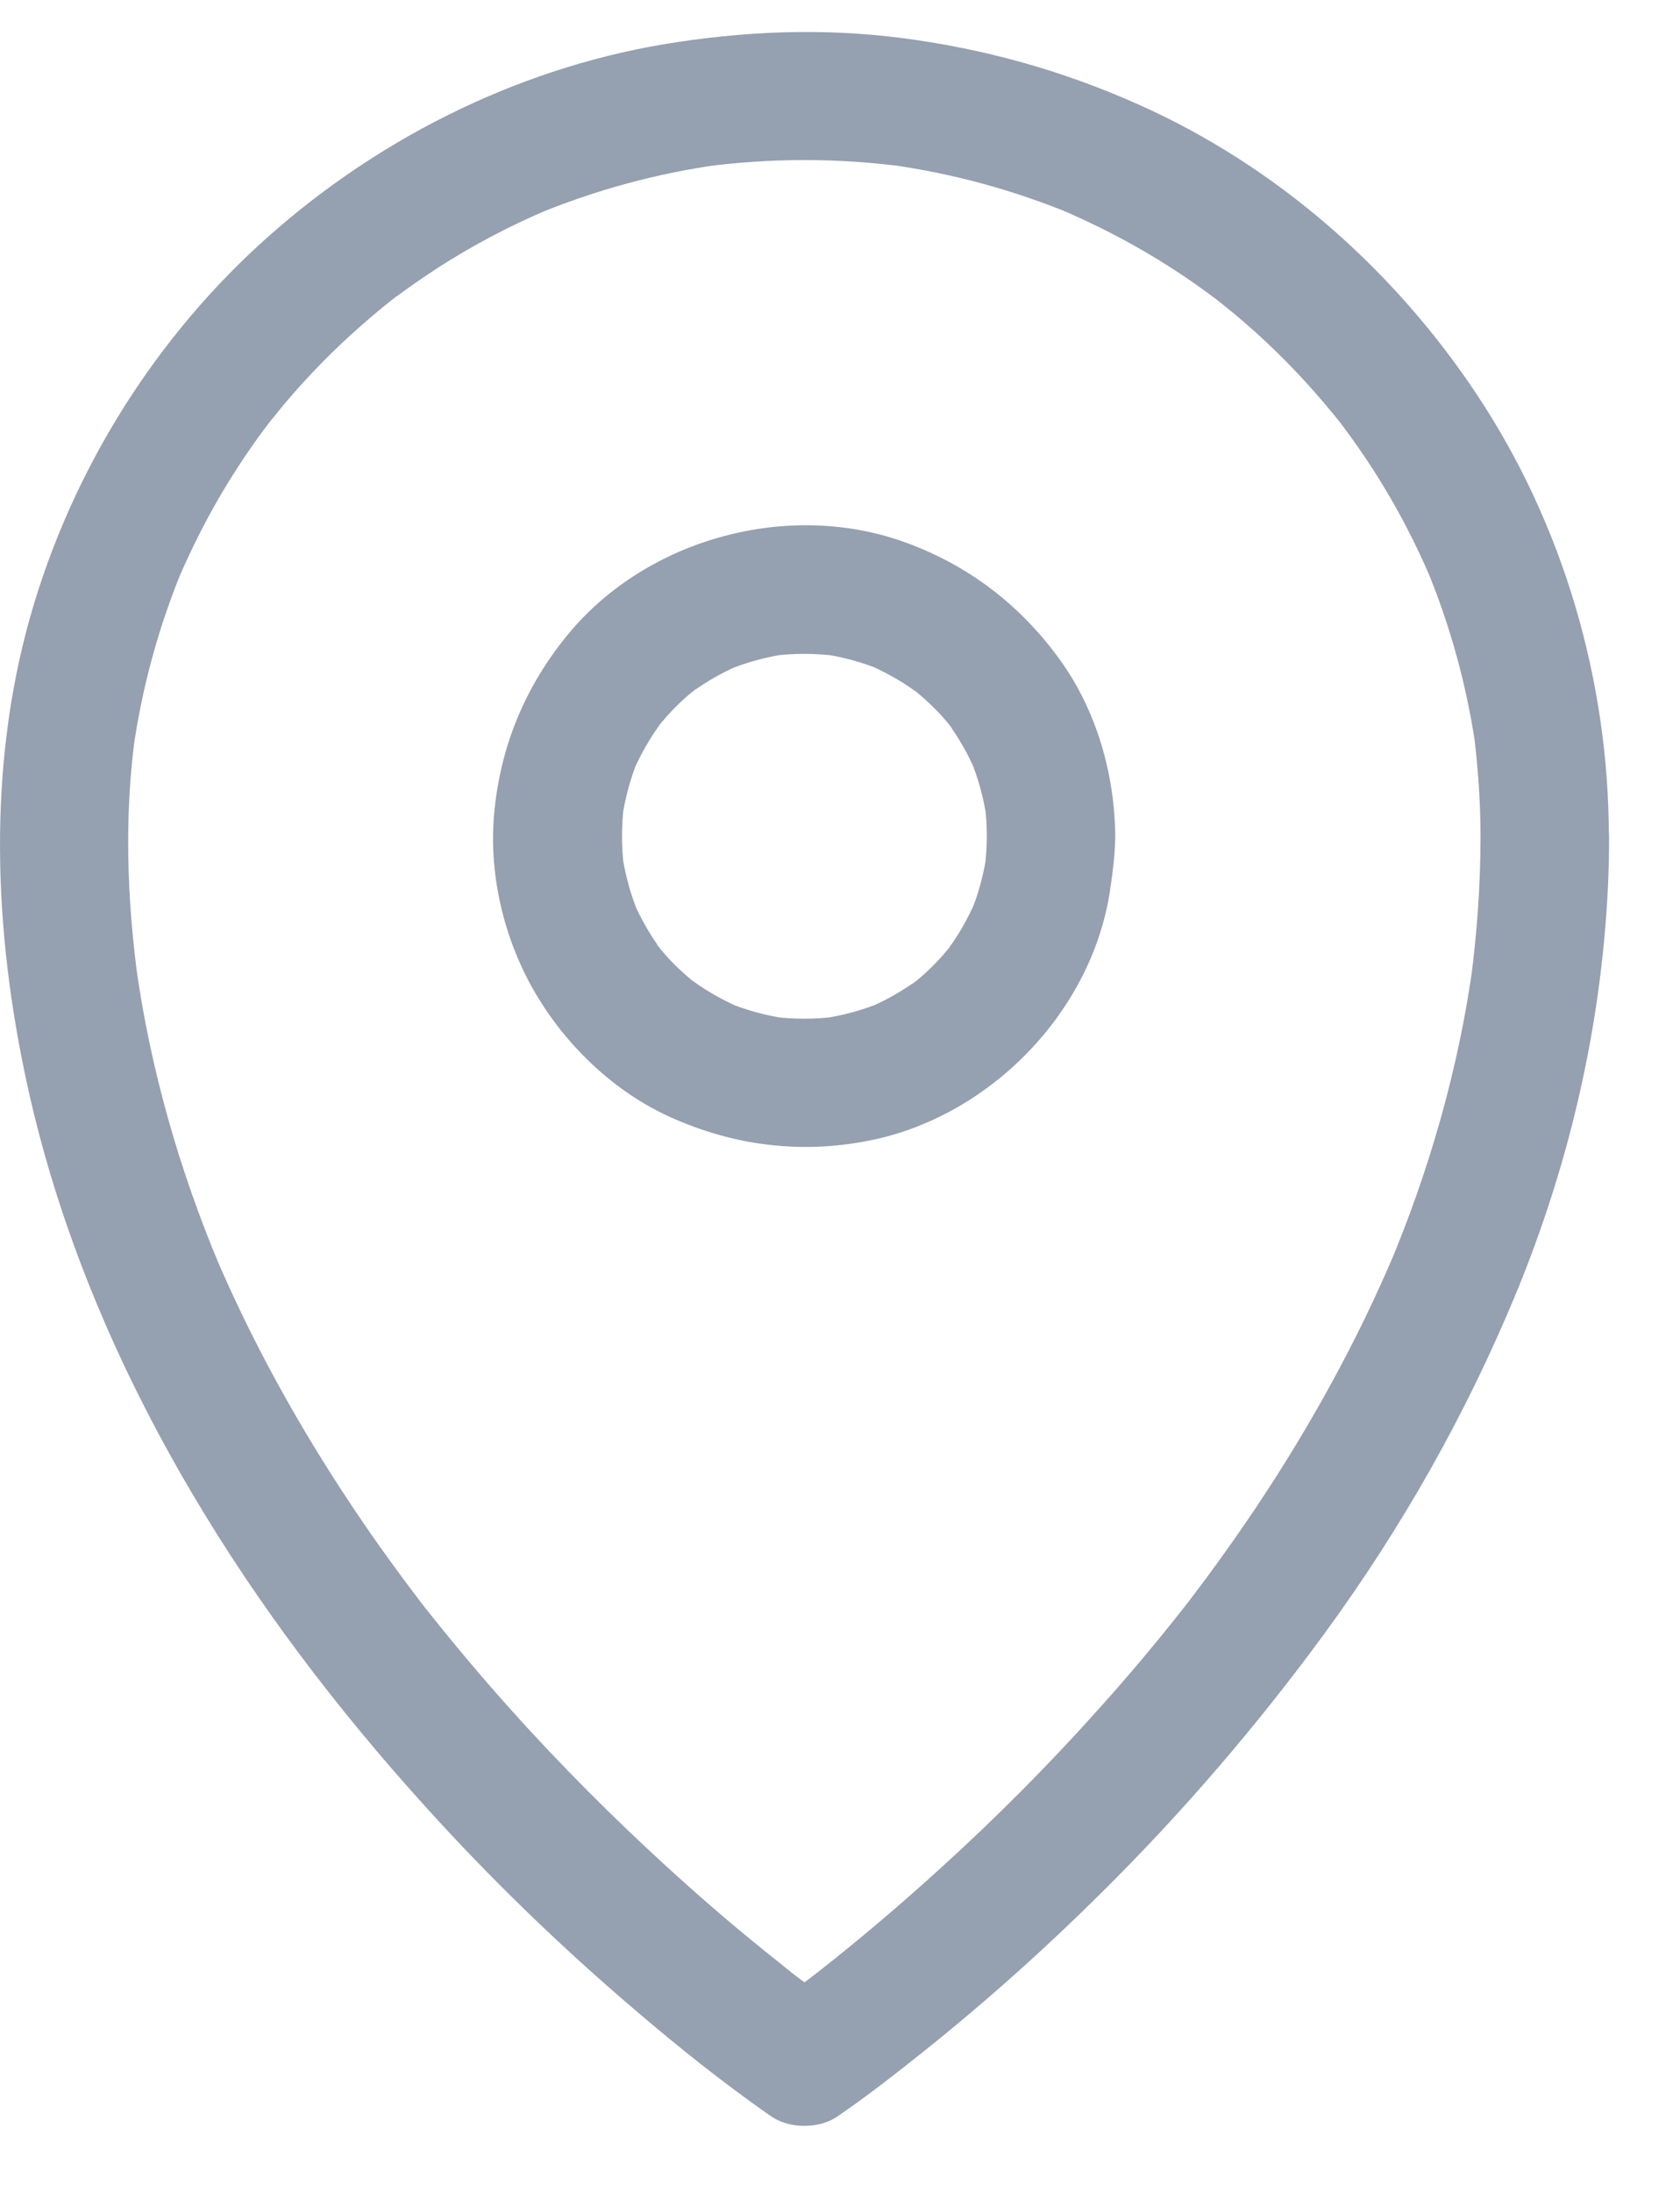
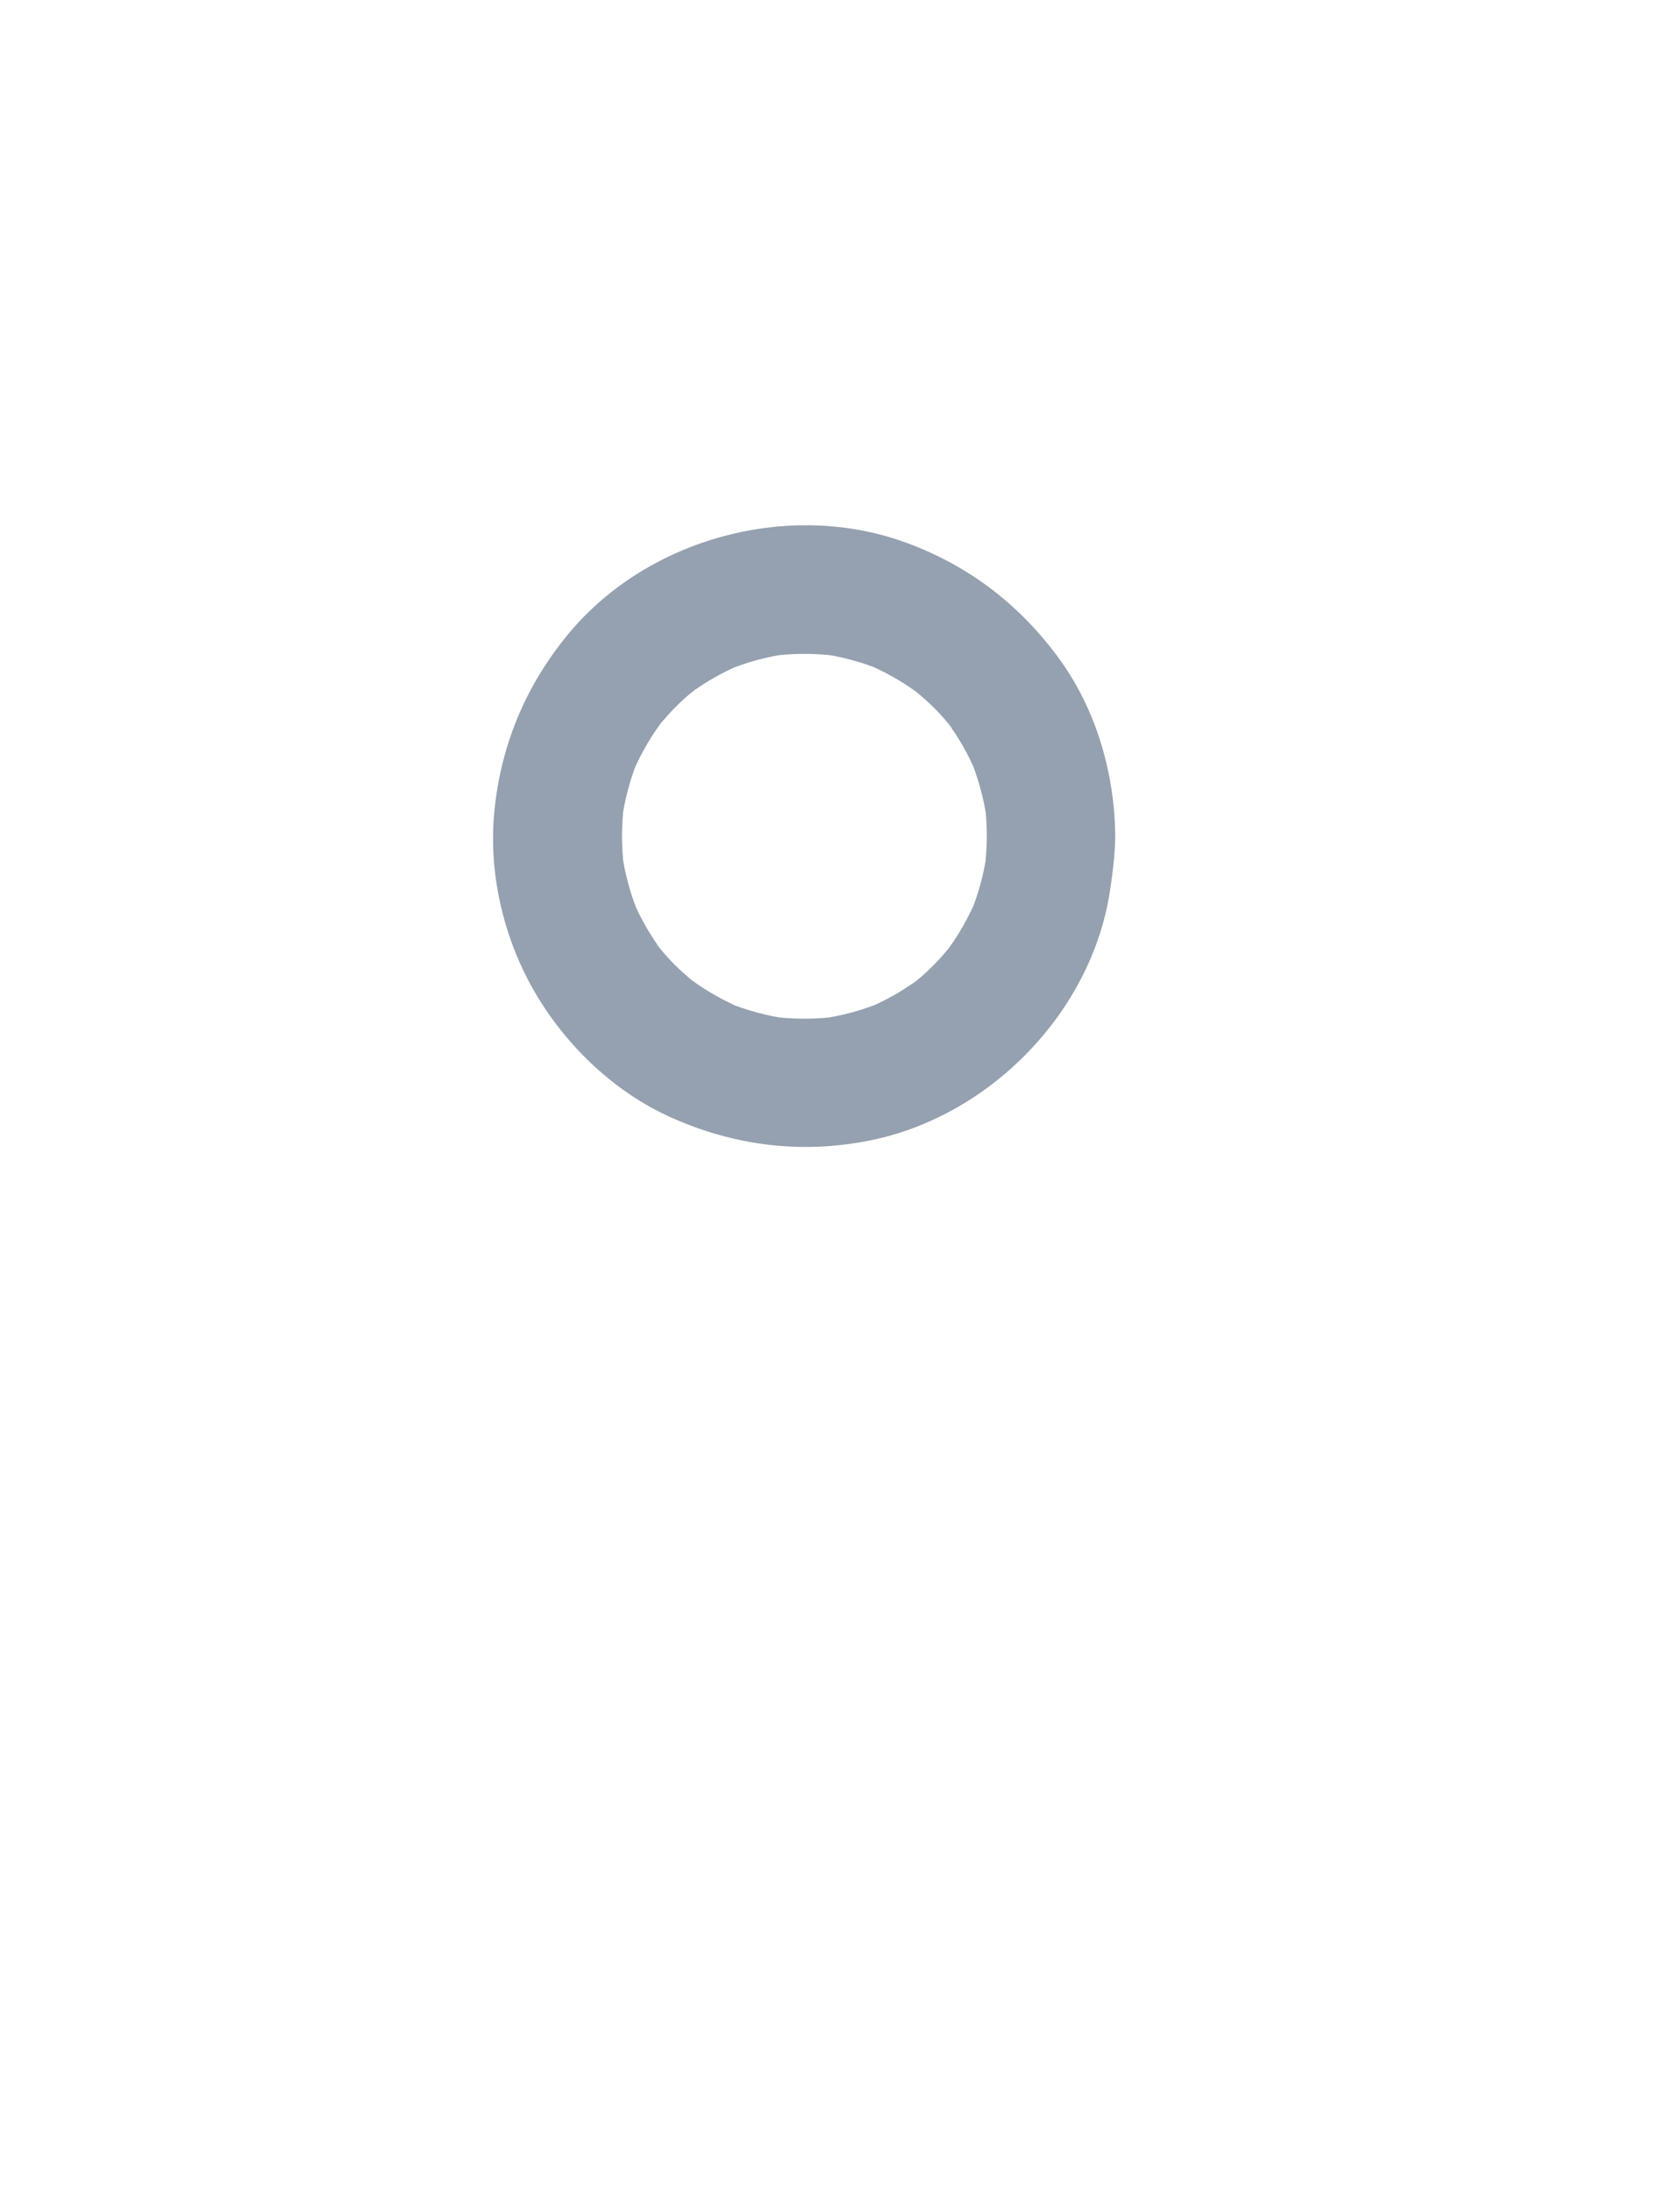
<svg xmlns="http://www.w3.org/2000/svg" width="23" height="30" viewBox="0 0 23 30" fill="none">
-   <path d="M20.269 11.447C20.269 12.104 20.222 12.76 20.137 13.41C20.149 13.331 20.157 13.255 20.169 13.176C19.973 14.611 19.572 16.012 19.009 17.348L19.097 17.137C18.578 18.364 17.931 19.533 17.19 20.641C17.011 20.907 16.829 21.168 16.639 21.429C16.548 21.555 16.457 21.678 16.363 21.801C16.32 21.859 16.273 21.918 16.229 21.977C16.223 21.985 16.381 21.78 16.305 21.88C16.293 21.895 16.284 21.906 16.273 21.921C16.249 21.953 16.223 21.982 16.199 22.015C15.83 22.483 15.447 22.94 15.048 23.383C14.36 24.153 13.63 24.886 12.865 25.58C12.32 26.075 11.758 26.553 11.178 27.007C11.14 27.036 11.028 27.124 11.187 27.001C11.345 26.878 11.234 26.966 11.193 26.995C11.146 27.03 11.102 27.065 11.055 27.101C10.979 27.159 10.9 27.215 10.823 27.273C10.744 27.332 10.659 27.388 10.58 27.446C10.577 27.449 10.574 27.452 10.569 27.452H11.456C11.242 27.308 11.037 27.15 10.832 26.995C10.809 26.977 10.785 26.957 10.762 26.939C10.756 26.936 10.99 27.115 10.888 27.036C10.873 27.024 10.861 27.016 10.847 27.004C10.788 26.96 10.73 26.913 10.674 26.866C10.548 26.767 10.425 26.667 10.299 26.564C9.994 26.315 9.695 26.058 9.403 25.797C8.655 25.129 7.938 24.426 7.258 23.69C6.865 23.263 6.485 22.826 6.118 22.375C6.019 22.255 5.922 22.132 5.825 22.012L5.764 21.933C5.737 21.9 5.647 21.78 5.749 21.915C5.852 22.047 5.77 21.941 5.746 21.909C5.72 21.874 5.691 21.836 5.664 21.801C5.474 21.549 5.286 21.291 5.105 21.033C4.349 19.949 3.678 18.804 3.13 17.6C3.06 17.447 2.992 17.292 2.928 17.137L3.016 17.348C2.453 16.012 2.052 14.614 1.856 13.176C1.867 13.255 1.876 13.331 1.888 13.41C1.738 12.303 1.7 11.175 1.85 10.067C1.838 10.146 1.829 10.223 1.818 10.302C1.938 9.426 2.172 8.57 2.512 7.756L2.424 7.967C2.623 7.498 2.855 7.041 3.121 6.607C3.253 6.394 3.391 6.186 3.537 5.983C3.575 5.931 3.613 5.881 3.652 5.828C3.666 5.808 3.684 5.787 3.698 5.767C3.792 5.641 3.558 5.945 3.654 5.822C3.734 5.723 3.816 5.623 3.898 5.523C4.22 5.143 4.569 4.785 4.944 4.457C5.04 4.372 5.137 4.29 5.236 4.208C5.278 4.176 5.316 4.144 5.357 4.111C5.406 4.07 5.532 3.982 5.301 4.155C5.333 4.132 5.362 4.108 5.392 4.085C5.591 3.936 5.799 3.792 6.007 3.657C6.49 3.347 7 3.08 7.53 2.857L7.319 2.945C8.134 2.605 8.989 2.371 9.865 2.251C9.786 2.263 9.71 2.271 9.631 2.283C10.548 2.16 11.477 2.16 12.397 2.283C12.318 2.271 12.241 2.263 12.162 2.251C13.038 2.371 13.894 2.605 14.708 2.945L14.497 2.857C14.966 3.057 15.423 3.288 15.857 3.555C16.07 3.686 16.279 3.824 16.481 3.971C16.533 4.009 16.583 4.047 16.636 4.085C16.656 4.1 16.677 4.117 16.697 4.132C16.823 4.226 16.519 3.991 16.642 4.088C16.741 4.167 16.841 4.249 16.941 4.331C17.322 4.653 17.679 5.002 18.007 5.377C18.092 5.474 18.174 5.57 18.256 5.67C18.288 5.711 18.32 5.749 18.353 5.79C18.394 5.84 18.482 5.966 18.309 5.734C18.332 5.767 18.356 5.796 18.379 5.825C18.529 6.024 18.672 6.232 18.807 6.44C19.117 6.924 19.384 7.434 19.607 7.964L19.519 7.753C19.859 8.567 20.093 9.423 20.213 10.299C20.201 10.22 20.192 10.143 20.181 10.064C20.236 10.524 20.269 10.987 20.269 11.447C20.269 11.907 20.673 12.347 21.148 12.326C21.622 12.306 22.026 11.939 22.026 11.447C22.024 9.317 21.402 7.185 20.225 5.409C19.085 3.689 17.471 2.268 15.581 1.428C14.544 0.965 13.481 0.669 12.356 0.522C11.263 0.379 10.164 0.426 9.08 0.607C7.018 0.956 5.081 1.946 3.543 3.355C2.014 4.759 0.895 6.616 0.364 8.623C-0.186 10.715 -0.066 12.938 0.414 15.03C0.851 16.929 1.633 18.751 2.623 20.427C3.528 21.965 4.621 23.397 5.817 24.719C6.716 25.715 7.686 26.652 8.708 27.522C9.282 28.012 9.874 28.486 10.492 28.92C10.519 28.937 10.542 28.955 10.569 28.973C10.812 29.137 11.213 29.137 11.456 28.973C11.866 28.694 12.256 28.387 12.643 28.079C13.495 27.399 14.31 26.67 15.083 25.902C16.194 24.801 17.216 23.611 18.139 22.349C19.191 20.91 20.067 19.363 20.749 17.717C21.479 15.953 21.918 14.072 22.012 12.165C22.024 11.928 22.029 11.69 22.029 11.456C22.029 10.996 21.625 10.557 21.151 10.577C20.67 10.592 20.269 10.955 20.269 11.447Z" fill="#95A0B0" />
  <path d="M13.51 11.447C13.51 11.597 13.498 11.743 13.481 11.893C13.492 11.813 13.501 11.737 13.513 11.658C13.472 11.957 13.393 12.25 13.275 12.528L13.363 12.317C13.278 12.511 13.179 12.698 13.062 12.874C13.032 12.915 13.003 12.959 12.974 13C12.874 13.141 13.106 12.842 12.994 12.974C12.924 13.056 12.854 13.138 12.777 13.214C12.704 13.287 12.631 13.355 12.552 13.419C12.546 13.425 12.499 13.469 12.493 13.466C12.493 13.466 12.678 13.328 12.581 13.399C12.54 13.428 12.499 13.457 12.455 13.486C12.274 13.609 12.083 13.712 11.881 13.797L12.092 13.709C11.814 13.826 11.521 13.905 11.222 13.946C11.301 13.935 11.377 13.926 11.456 13.914C11.16 13.952 10.861 13.952 10.566 13.914C10.645 13.926 10.721 13.935 10.8 13.946C10.501 13.905 10.208 13.826 9.93 13.709L10.141 13.797C9.947 13.712 9.76 13.612 9.584 13.495C9.543 13.466 9.499 13.437 9.458 13.407C9.317 13.308 9.616 13.539 9.484 13.428C9.402 13.357 9.32 13.287 9.244 13.211C9.171 13.138 9.104 13.065 9.039 12.985C9.033 12.98 8.989 12.933 8.992 12.927C8.992 12.927 9.13 13.111 9.06 13.015C9.03 12.974 9.001 12.933 8.972 12.889C8.849 12.707 8.746 12.517 8.661 12.315L8.749 12.525C8.632 12.247 8.553 11.954 8.512 11.655C8.524 11.734 8.532 11.811 8.544 11.89C8.506 11.594 8.506 11.295 8.544 10.999C8.532 11.078 8.524 11.154 8.512 11.233C8.553 10.935 8.632 10.642 8.749 10.363L8.661 10.574C8.746 10.381 8.846 10.193 8.963 10.018C8.992 9.977 9.022 9.933 9.051 9.892C9.15 9.751 8.919 10.05 9.03 9.918C9.101 9.836 9.171 9.754 9.247 9.678C9.32 9.605 9.394 9.537 9.473 9.473C9.479 9.467 9.525 9.423 9.531 9.426C9.531 9.426 9.347 9.564 9.443 9.493C9.484 9.464 9.525 9.435 9.569 9.405C9.751 9.282 9.941 9.18 10.144 9.095L9.933 9.183C10.211 9.065 10.504 8.986 10.803 8.945C10.724 8.957 10.648 8.966 10.569 8.978C10.864 8.94 11.163 8.94 11.459 8.978C11.38 8.966 11.304 8.957 11.225 8.945C11.524 8.986 11.816 9.065 12.095 9.183L11.884 9.095C12.077 9.18 12.265 9.279 12.441 9.397C12.482 9.426 12.525 9.455 12.566 9.484C12.707 9.584 12.408 9.353 12.54 9.464C12.622 9.534 12.704 9.605 12.78 9.681C12.854 9.754 12.921 9.827 12.985 9.906C12.991 9.912 13.035 9.959 13.032 9.965C13.032 9.965 12.895 9.78 12.965 9.877C12.994 9.918 13.024 9.959 13.053 10.003C13.176 10.185 13.278 10.375 13.363 10.577L13.275 10.366C13.393 10.645 13.472 10.938 13.513 11.236C13.501 11.157 13.492 11.081 13.481 11.002C13.501 11.151 13.51 11.298 13.51 11.447C13.513 11.907 13.911 12.347 14.389 12.326C14.863 12.306 15.271 11.94 15.268 11.447C15.262 10.601 15.013 9.728 14.515 9.036C13.979 8.292 13.275 7.747 12.414 7.431C10.815 6.839 8.866 7.363 7.779 8.679C7.185 9.399 6.842 10.232 6.763 11.163C6.692 12.013 6.915 12.906 7.355 13.636C7.779 14.339 8.424 14.951 9.18 15.291C10.047 15.681 10.967 15.798 11.904 15.61C13.542 15.285 14.937 13.864 15.194 12.206C15.232 11.954 15.265 11.702 15.268 11.447C15.271 10.987 14.86 10.548 14.389 10.568C13.911 10.592 13.513 10.955 13.51 11.447Z" fill="#95A0B0" />
</svg>